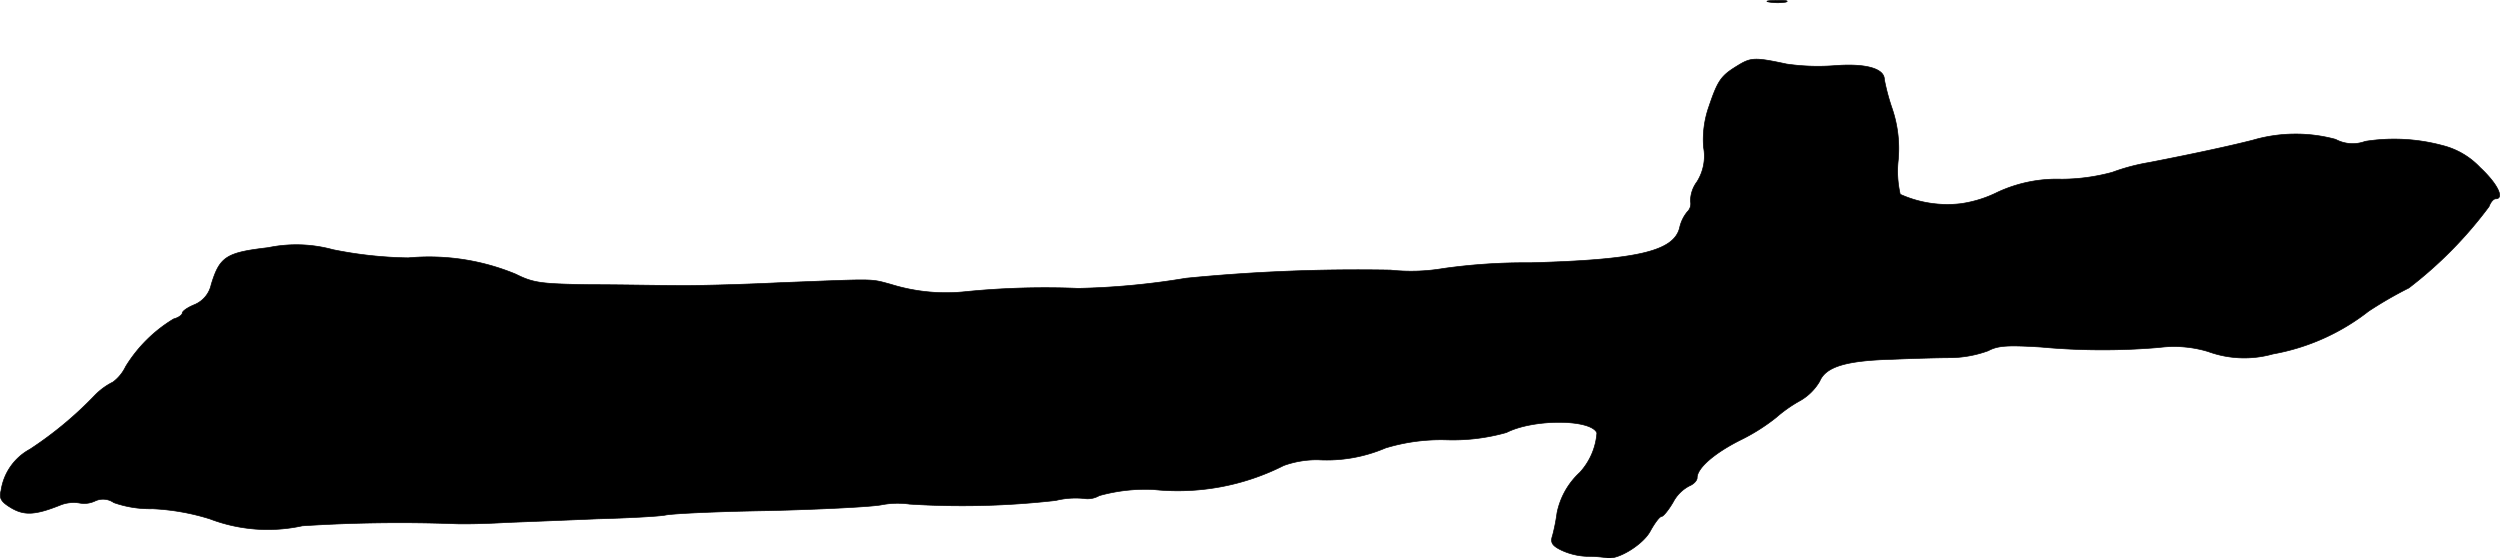
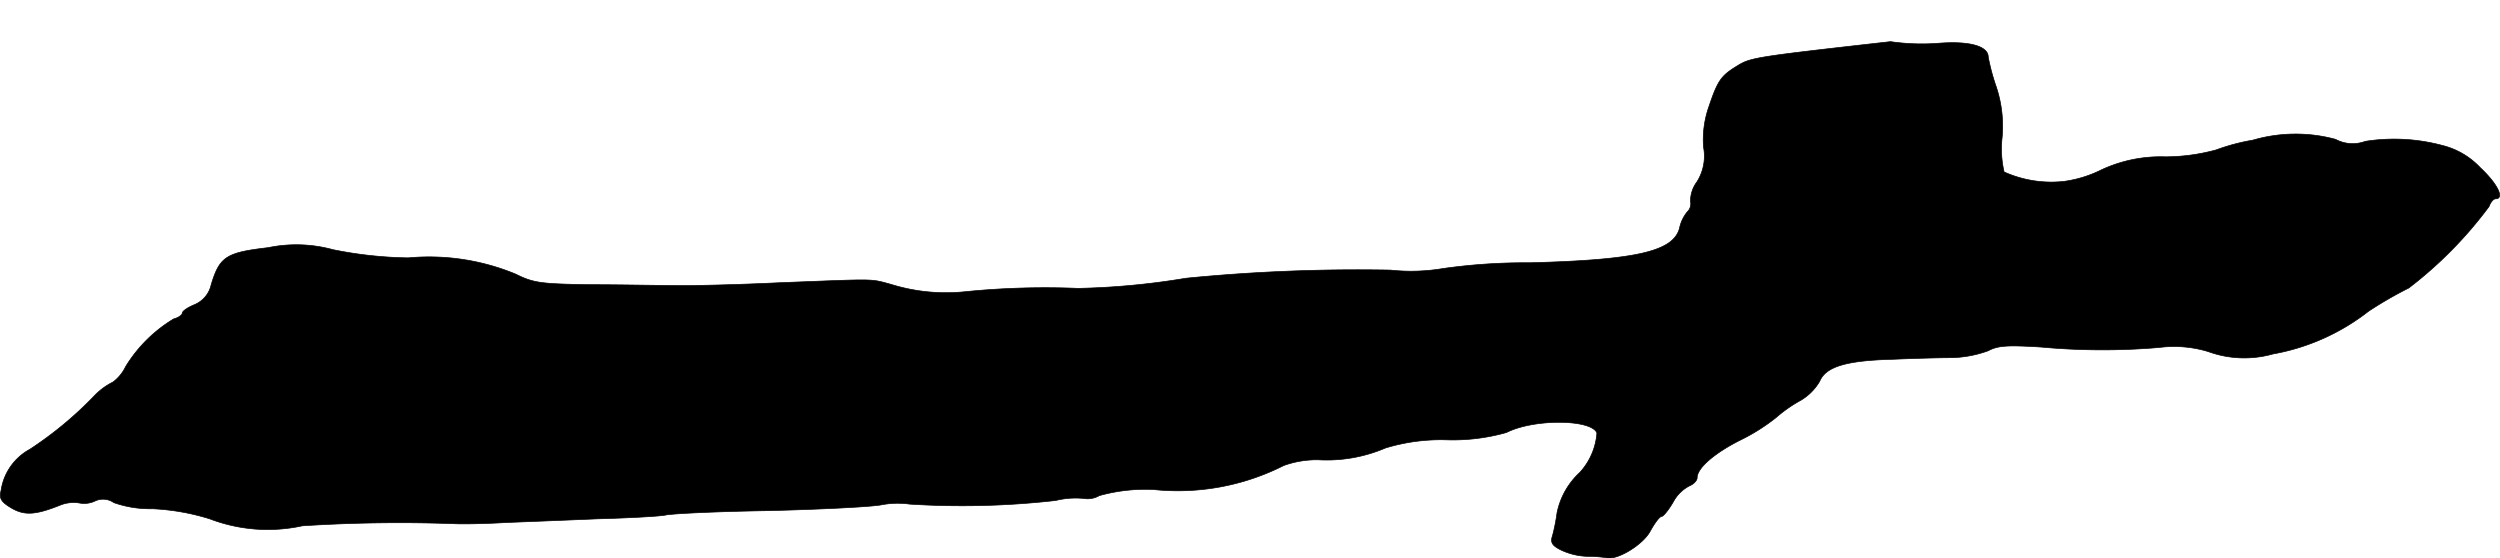
<svg xmlns="http://www.w3.org/2000/svg" version="1.1" width="13.118mm" height="2.93mm" viewBox="0 0 37.186 8.305">
  <defs>
    <style type="text/css">
      .a {
        stroke: #000;
        stroke-linecap: round;
        stroke-linejoin: round;
        stroke-width: 0.01px;
      }
    </style>
  </defs>
-   <path class="a" d="M26.321.031a.811.811,0,0,0,.242,0c.055-.018-.006-.03-.139-.024C26.29.007,26.242.019,26.321.031Z" />
-   <path class="a" d="M25.836.982c-.236.145-.285.212-.418.606a1.479,1.479,0,0,0-.079.6.718.718,0,0,1-.097.515.48.48,0,0,0-.097.291.166.166,0,0,1-.048.157.565.565,0,0,0-.115.242c-.091.345-.63.472-2.223.515a8.715,8.715,0,0,0-1.29.085,2.873,2.873,0,0,1-.787.024,26.033,26.033,0,0,0-3.041.121,11.09,11.09,0,0,1-1.605.151,11.951,11.951,0,0,0-1.666.048,2.76,2.76,0,0,1-1.121-.109c-.315-.085-.2-.079-1.635-.024-.618.03-1.326.048-1.575.042-.248,0-.818-.012-1.266-.012C8.047,4.222,7.938,4.21,7.671,4.077a3.366,3.366,0,0,0-1.599-.242A6.054,6.054,0,0,1,4.952,3.713a2.064,2.064,0,0,0-.963-.03c-.624.073-.721.133-.848.551a.417.417,0,0,1-.248.297c-.103.042-.182.097-.182.127,0,.024-.055.067-.127.085a2.119,2.119,0,0,0-.715.709.623.623,0,0,1-.188.23.997.997,0,0,0-.267.194,5.537,5.537,0,0,1-.969.806.836.836,0,0,0-.43.618c-.03.109,0,.164.151.254.194.115.357.109.733-.042a.536.536,0,0,1,.285-.03.377.377,0,0,0,.23-.03.278.278,0,0,1,.279.024,1.62,1.62,0,0,0,.575.091,3.384,3.384,0,0,1,.854.151,2.412,2.412,0,0,0,1.375.103A22.592,22.592,0,0,1,6.769,7.79c.115.006.46,0,.757-.018.303-.012.915-.036,1.363-.055.448-.012.902-.036,1.005-.055.109-.024.8-.055,1.545-.067.745-.018,1.496-.055,1.666-.085a1.282,1.282,0,0,1,.424-.012A12.319,12.319,0,0,0,15.703,7.444a1.239,1.239,0,0,1,.418-.03.342.342,0,0,0,.23-.042,2.554,2.554,0,0,1,.806-.091,3.486,3.486,0,0,0,1.938-.357,1.449,1.449,0,0,1,.515-.085,2.222,2.222,0,0,0,.999-.176,2.834,2.834,0,0,1,.909-.121,2.921,2.921,0,0,0,.89-.109c.406-.206,1.26-.2,1.345.006a.976.976,0,0,1-.254.588,1.122,1.122,0,0,0-.339.6,2.807,2.807,0,0,1-.067.339c-.036.103-.006.151.133.218a.982.982,0,0,0,.382.091,2.017,2.017,0,0,1,.273.018c.157.055.557-.188.666-.394.067-.121.139-.218.17-.218.024,0,.103-.097.17-.212a.572.572,0,0,1,.242-.242c.061-.024.115-.079.115-.121,0-.145.26-.369.648-.563a2.88,2.88,0,0,0,.527-.333,2.039,2.039,0,0,1,.363-.254.798.798,0,0,0,.285-.285c.091-.218.394-.309,1.084-.327.285-.012.678-.024.878-.024a1.708,1.708,0,0,0,.545-.103c.145-.079.297-.085.787-.055a9.936,9.936,0,0,0,1.757.006,1.747,1.747,0,0,1,.727.061,1.568,1.568,0,0,0,.963.036,3.233,3.233,0,0,0,1.423-.636A5.913,5.913,0,0,1,35.83,4.283a6.105,6.105,0,0,0,1.193-1.211c.024-.067.067-.115.097-.115.139,0,.03-.224-.23-.466a1.152,1.152,0,0,0-.557-.327A2.771,2.771,0,0,0,35.182,2.102.536.536,0,0,1,34.74,2.072a2.274,2.274,0,0,0-1.23.012c-.309.079-.83.194-1.545.333a3.007,3.007,0,0,0-.545.145,2.906,2.906,0,0,1-.757.103,2.09,2.09,0,0,0-.951.194,1.789,1.789,0,0,1-.545.17,1.709,1.709,0,0,1-.902-.139,1.529,1.529,0,0,1-.03-.509,1.845,1.845,0,0,0-.091-.769,3.161,3.161,0,0,1-.115-.43c0-.164-.279-.242-.739-.206a3.256,3.256,0,0,1-.715-.024C26.09.848,26.042.855,25.836.982Z" />
+   <path class="a" d="M25.836.982c-.236.145-.285.212-.418.606a1.479,1.479,0,0,0-.079.6.718.718,0,0,1-.097.515.48.48,0,0,0-.097.291.166.166,0,0,1-.048.157.565.565,0,0,0-.115.242c-.091.345-.63.472-2.223.515a8.715,8.715,0,0,0-1.29.085,2.873,2.873,0,0,1-.787.024,26.033,26.033,0,0,0-3.041.121,11.09,11.09,0,0,1-1.605.151,11.951,11.951,0,0,0-1.666.048,2.76,2.76,0,0,1-1.121-.109c-.315-.085-.2-.079-1.635-.024-.618.03-1.326.048-1.575.042-.248,0-.818-.012-1.266-.012C8.047,4.222,7.938,4.21,7.671,4.077a3.366,3.366,0,0,0-1.599-.242A6.054,6.054,0,0,1,4.952,3.713a2.064,2.064,0,0,0-.963-.03c-.624.073-.721.133-.848.551a.417.417,0,0,1-.248.297c-.103.042-.182.097-.182.127,0,.024-.055.067-.127.085a2.119,2.119,0,0,0-.715.709.623.623,0,0,1-.188.23.997.997,0,0,0-.267.194,5.537,5.537,0,0,1-.969.806.836.836,0,0,0-.43.618c-.03.109,0,.164.151.254.194.115.357.109.733-.042a.536.536,0,0,1,.285-.03.377.377,0,0,0,.23-.03.278.278,0,0,1,.279.024,1.62,1.62,0,0,0,.575.091,3.384,3.384,0,0,1,.854.151,2.412,2.412,0,0,0,1.375.103A22.592,22.592,0,0,1,6.769,7.79c.115.006.46,0,.757-.018.303-.012.915-.036,1.363-.055.448-.012.902-.036,1.005-.055.109-.024.8-.055,1.545-.067.745-.018,1.496-.055,1.666-.085a1.282,1.282,0,0,1,.424-.012A12.319,12.319,0,0,0,15.703,7.444a1.239,1.239,0,0,1,.418-.03.342.342,0,0,0,.23-.042,2.554,2.554,0,0,1,.806-.091,3.486,3.486,0,0,0,1.938-.357,1.449,1.449,0,0,1,.515-.085,2.222,2.222,0,0,0,.999-.176,2.834,2.834,0,0,1,.909-.121,2.921,2.921,0,0,0,.89-.109c.406-.206,1.26-.2,1.345.006a.976.976,0,0,1-.254.588,1.122,1.122,0,0,0-.339.6,2.807,2.807,0,0,1-.067.339c-.036.103-.006.151.133.218a.982.982,0,0,0,.382.091,2.017,2.017,0,0,1,.273.018c.157.055.557-.188.666-.394.067-.121.139-.218.17-.218.024,0,.103-.097.17-.212a.572.572,0,0,1,.242-.242c.061-.024.115-.079.115-.121,0-.145.26-.369.648-.563a2.88,2.88,0,0,0,.527-.333,2.039,2.039,0,0,1,.363-.254.798.798,0,0,0,.285-.285c.091-.218.394-.309,1.084-.327.285-.012.678-.024.878-.024a1.708,1.708,0,0,0,.545-.103c.145-.079.297-.085.787-.055a9.936,9.936,0,0,0,1.757.006,1.747,1.747,0,0,1,.727.061,1.568,1.568,0,0,0,.963.036,3.233,3.233,0,0,0,1.423-.636A5.913,5.913,0,0,1,35.83,4.283a6.105,6.105,0,0,0,1.193-1.211c.024-.067.067-.115.097-.115.139,0,.03-.224-.23-.466a1.152,1.152,0,0,0-.557-.327A2.771,2.771,0,0,0,35.182,2.102.536.536,0,0,1,34.74,2.072a2.274,2.274,0,0,0-1.23.012a3.007,3.007,0,0,0-.545.145,2.906,2.906,0,0,1-.757.103,2.09,2.09,0,0,0-.951.194,1.789,1.789,0,0,1-.545.17,1.709,1.709,0,0,1-.902-.139,1.529,1.529,0,0,1-.03-.509,1.845,1.845,0,0,0-.091-.769,3.161,3.161,0,0,1-.115-.43c0-.164-.279-.242-.739-.206a3.256,3.256,0,0,1-.715-.024C26.09.848,26.042.855,25.836.982Z" />
</svg>